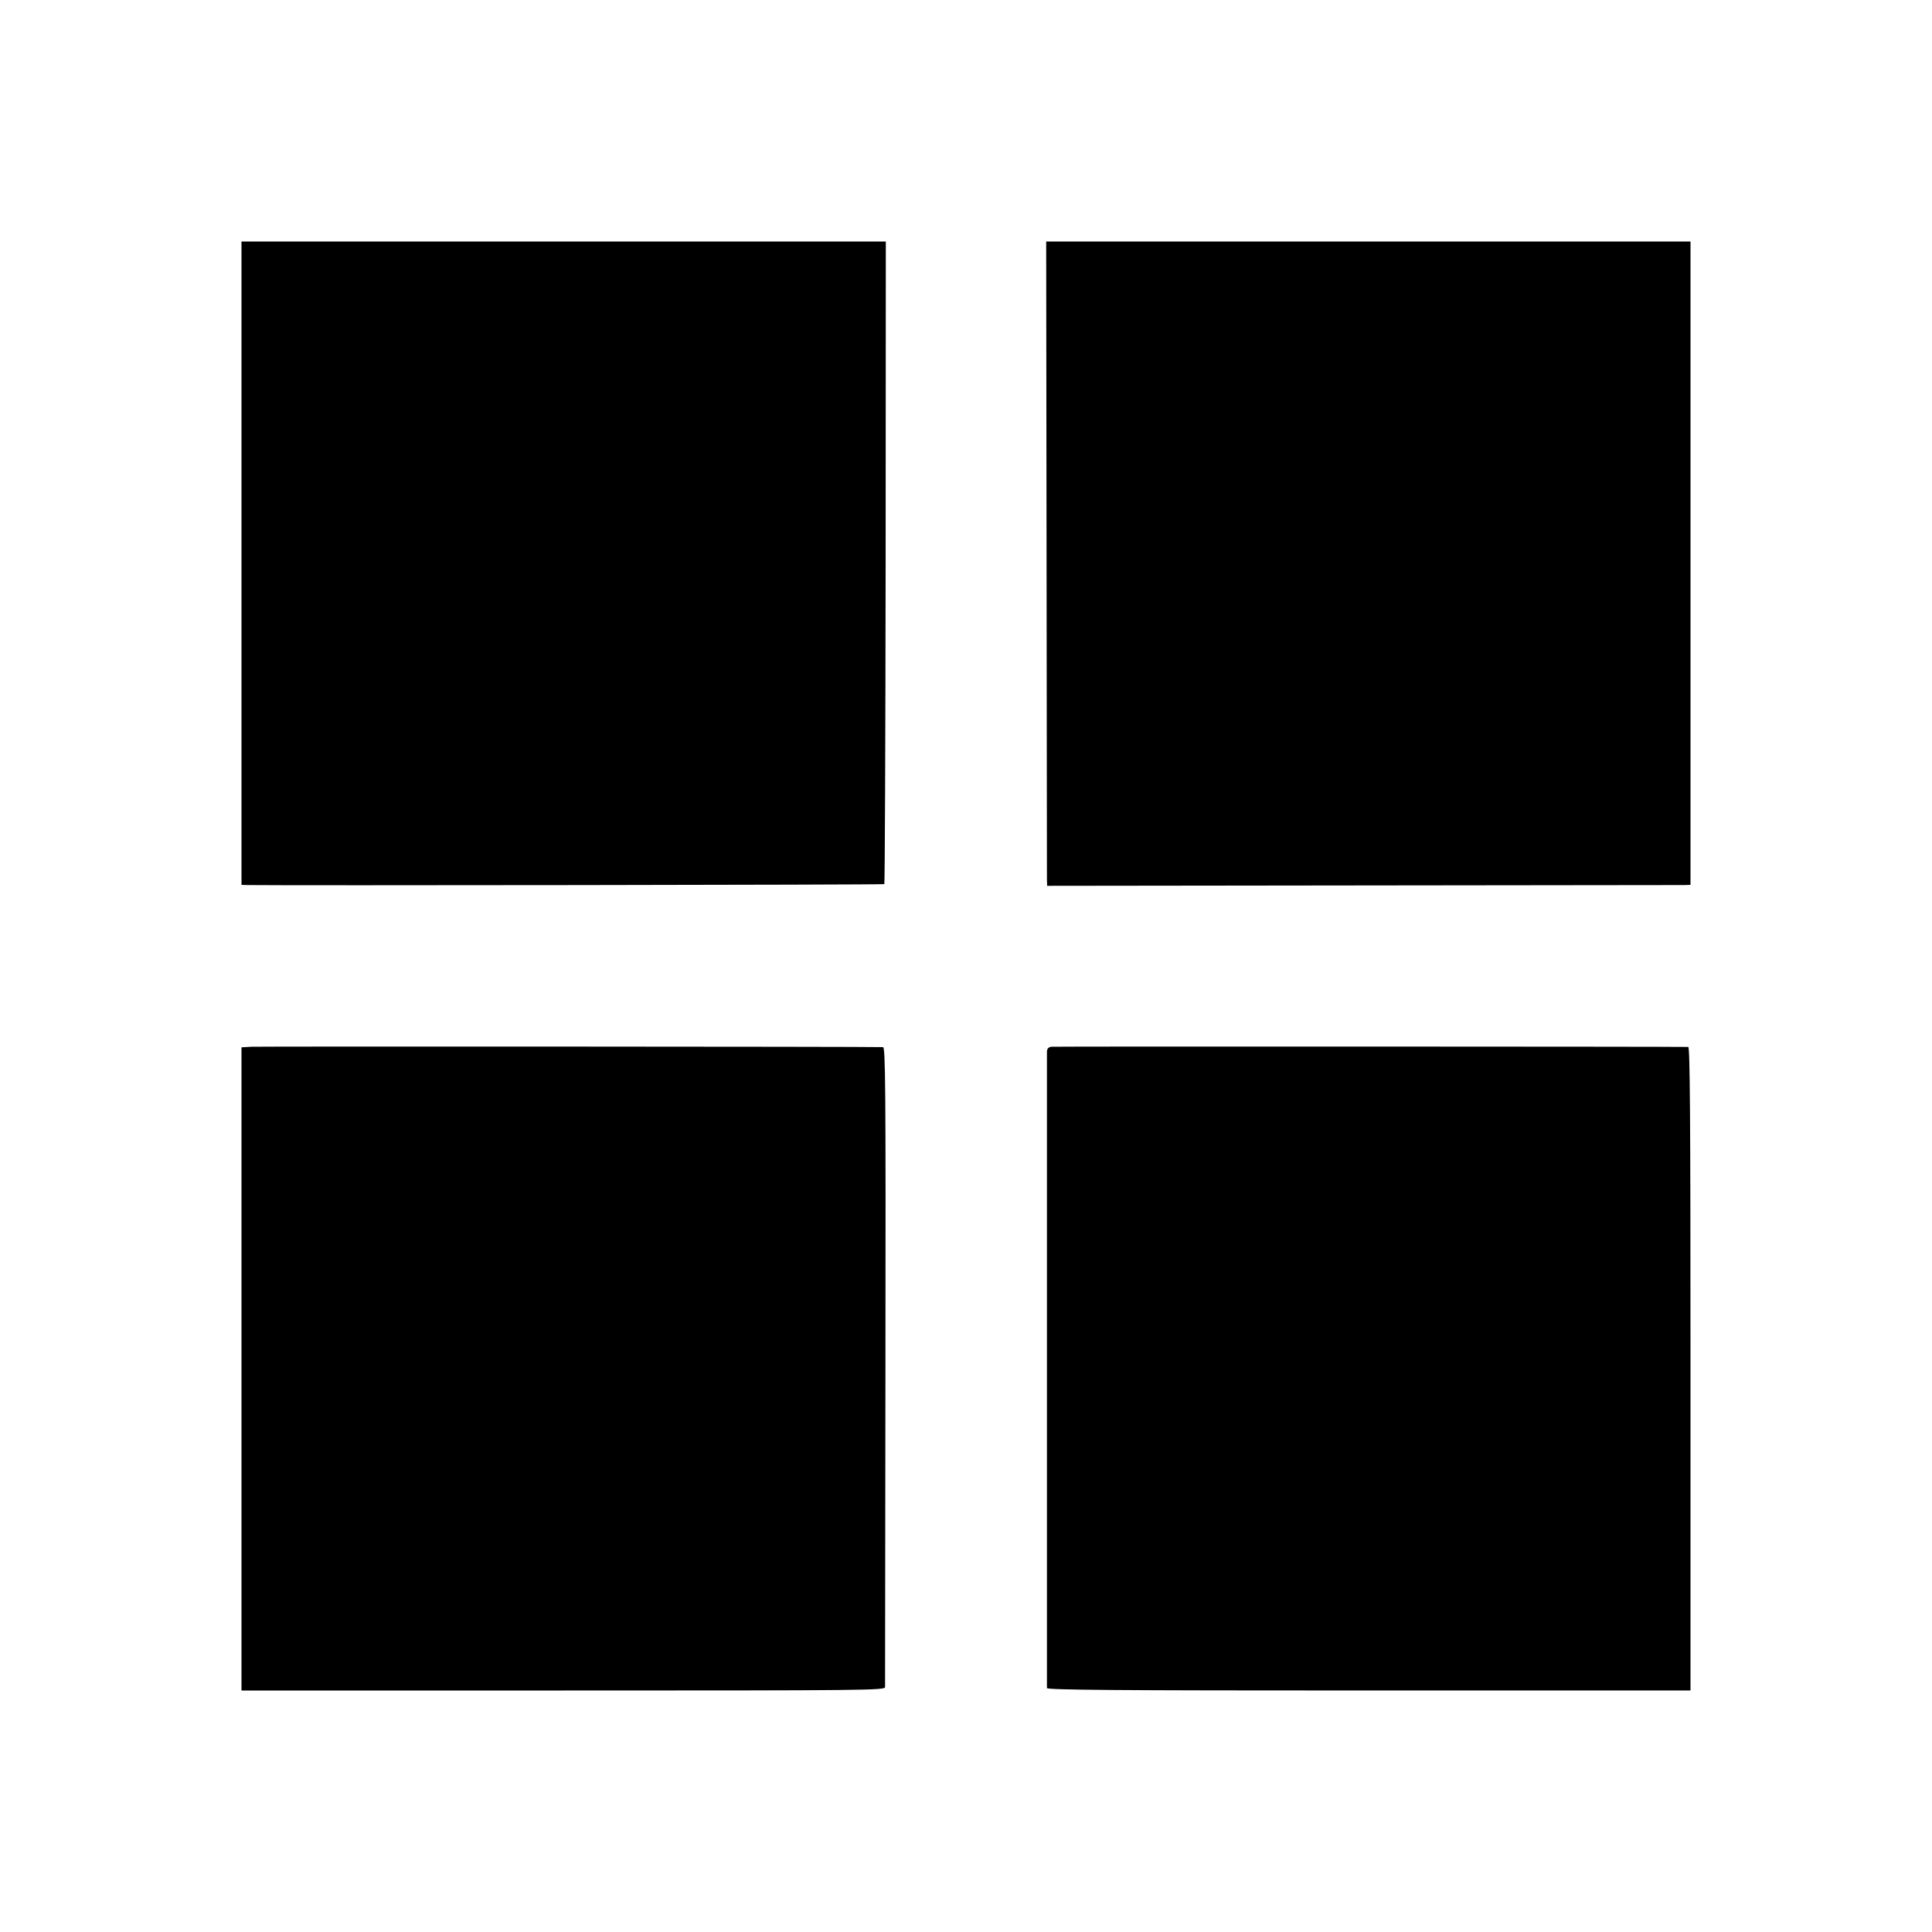
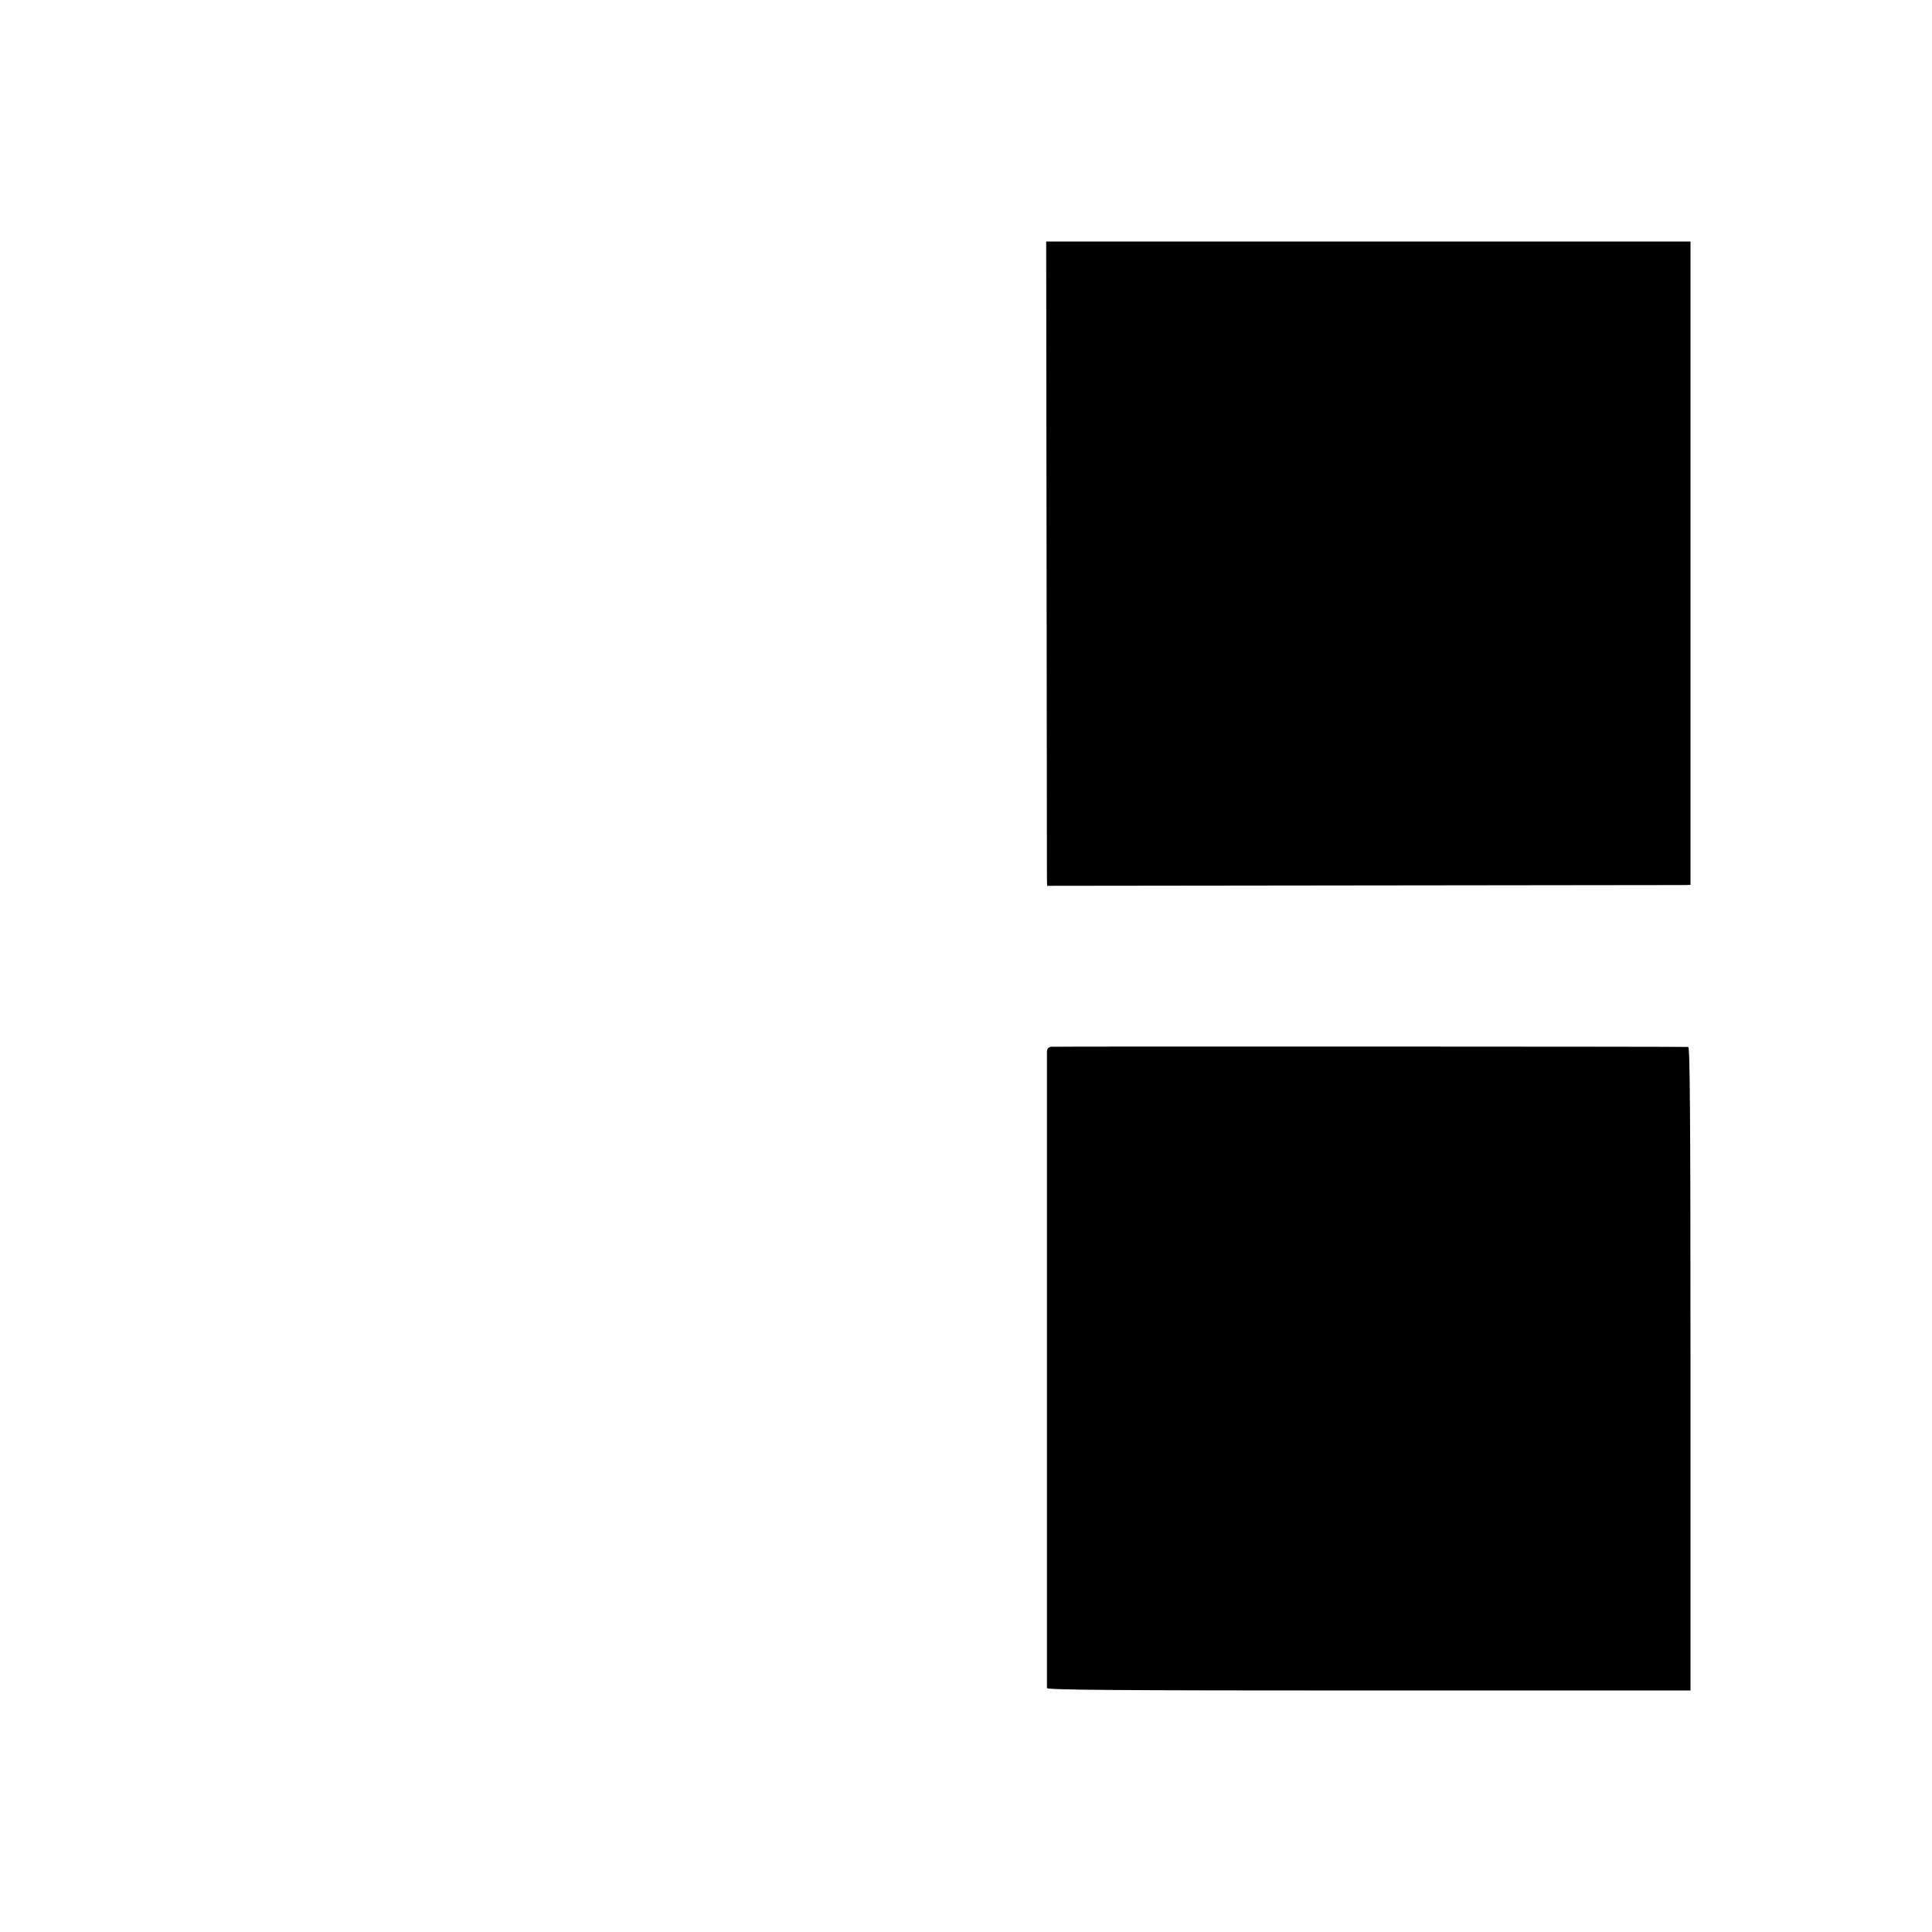
<svg xmlns="http://www.w3.org/2000/svg" version="1.0" width="1024pt" height="1024pt" viewBox="0 0 1024 1024" preserveAspectRatio="xMidYMid meet">
  <g transform="translate(0,1024) scale(0.1,-0.1)" fill="#000000" stroke="none">
-     <path d="M1280 7255 l0 -1705 28 -1 c190 -3 3375 1 3379 5 3 3 6 770 7 1705 l1 1701 -1707 0 -1708 0 0 -1705z" />
    <path d="M5547 7288 c1 -920 2 -1689 2 -1708 l1 -35 1672 2 c920 1 1688 2 1706 2 l32 1 0 1705 0 1705 -1707 0 -1708 0 2 -1672z" />
-     <path d="M1333 4692 l-53 -3 0 -1705 0 -1704 1705 0 c1617 0 1705 1 1706 18 0 9 1 776 2 1705 2 1494 0 1687 -13 1687 -75 3 -3308 4 -3347 2z" />
    <path d="M5573 4692 c-16 -2 -23 -10 -24 -25 0 -30 0 -3359 0 -3374 1 -10 349 -13 1706 -13 l1705 0 0 1705 c0 1357 -3 1705 -12 1706 -59 2 -3358 3 -3375 1z" />
  </g>
</svg>